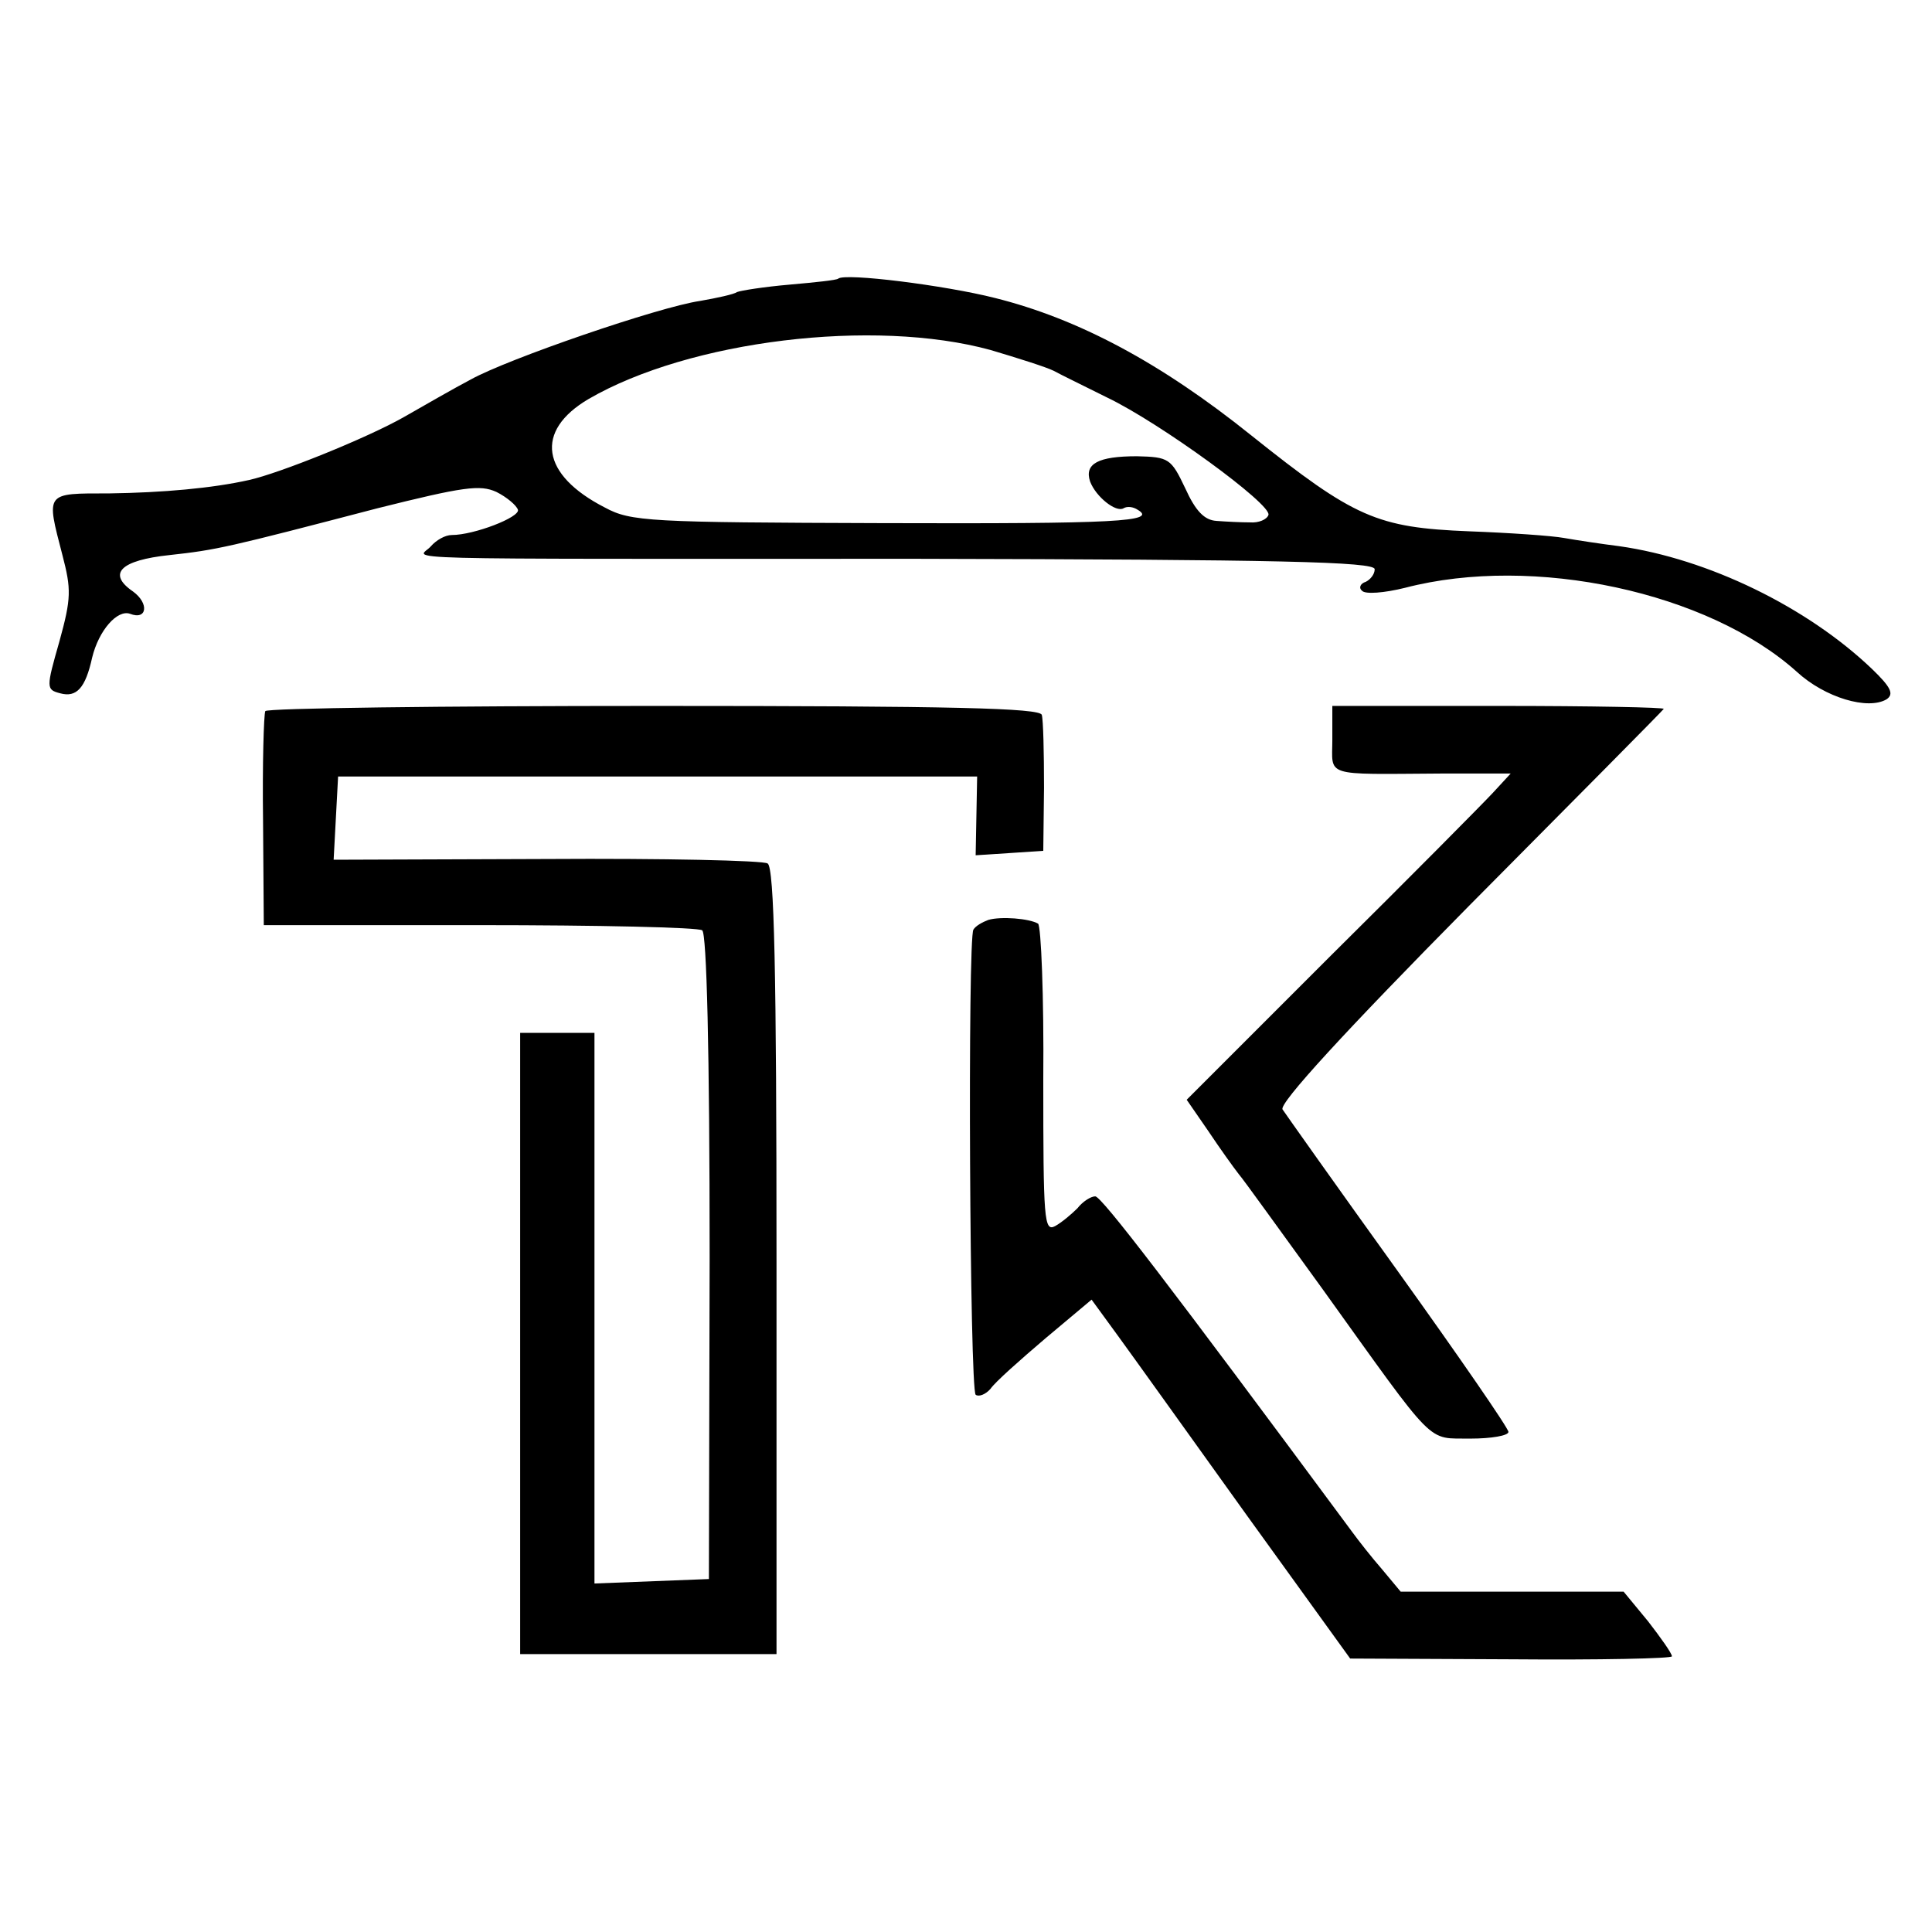
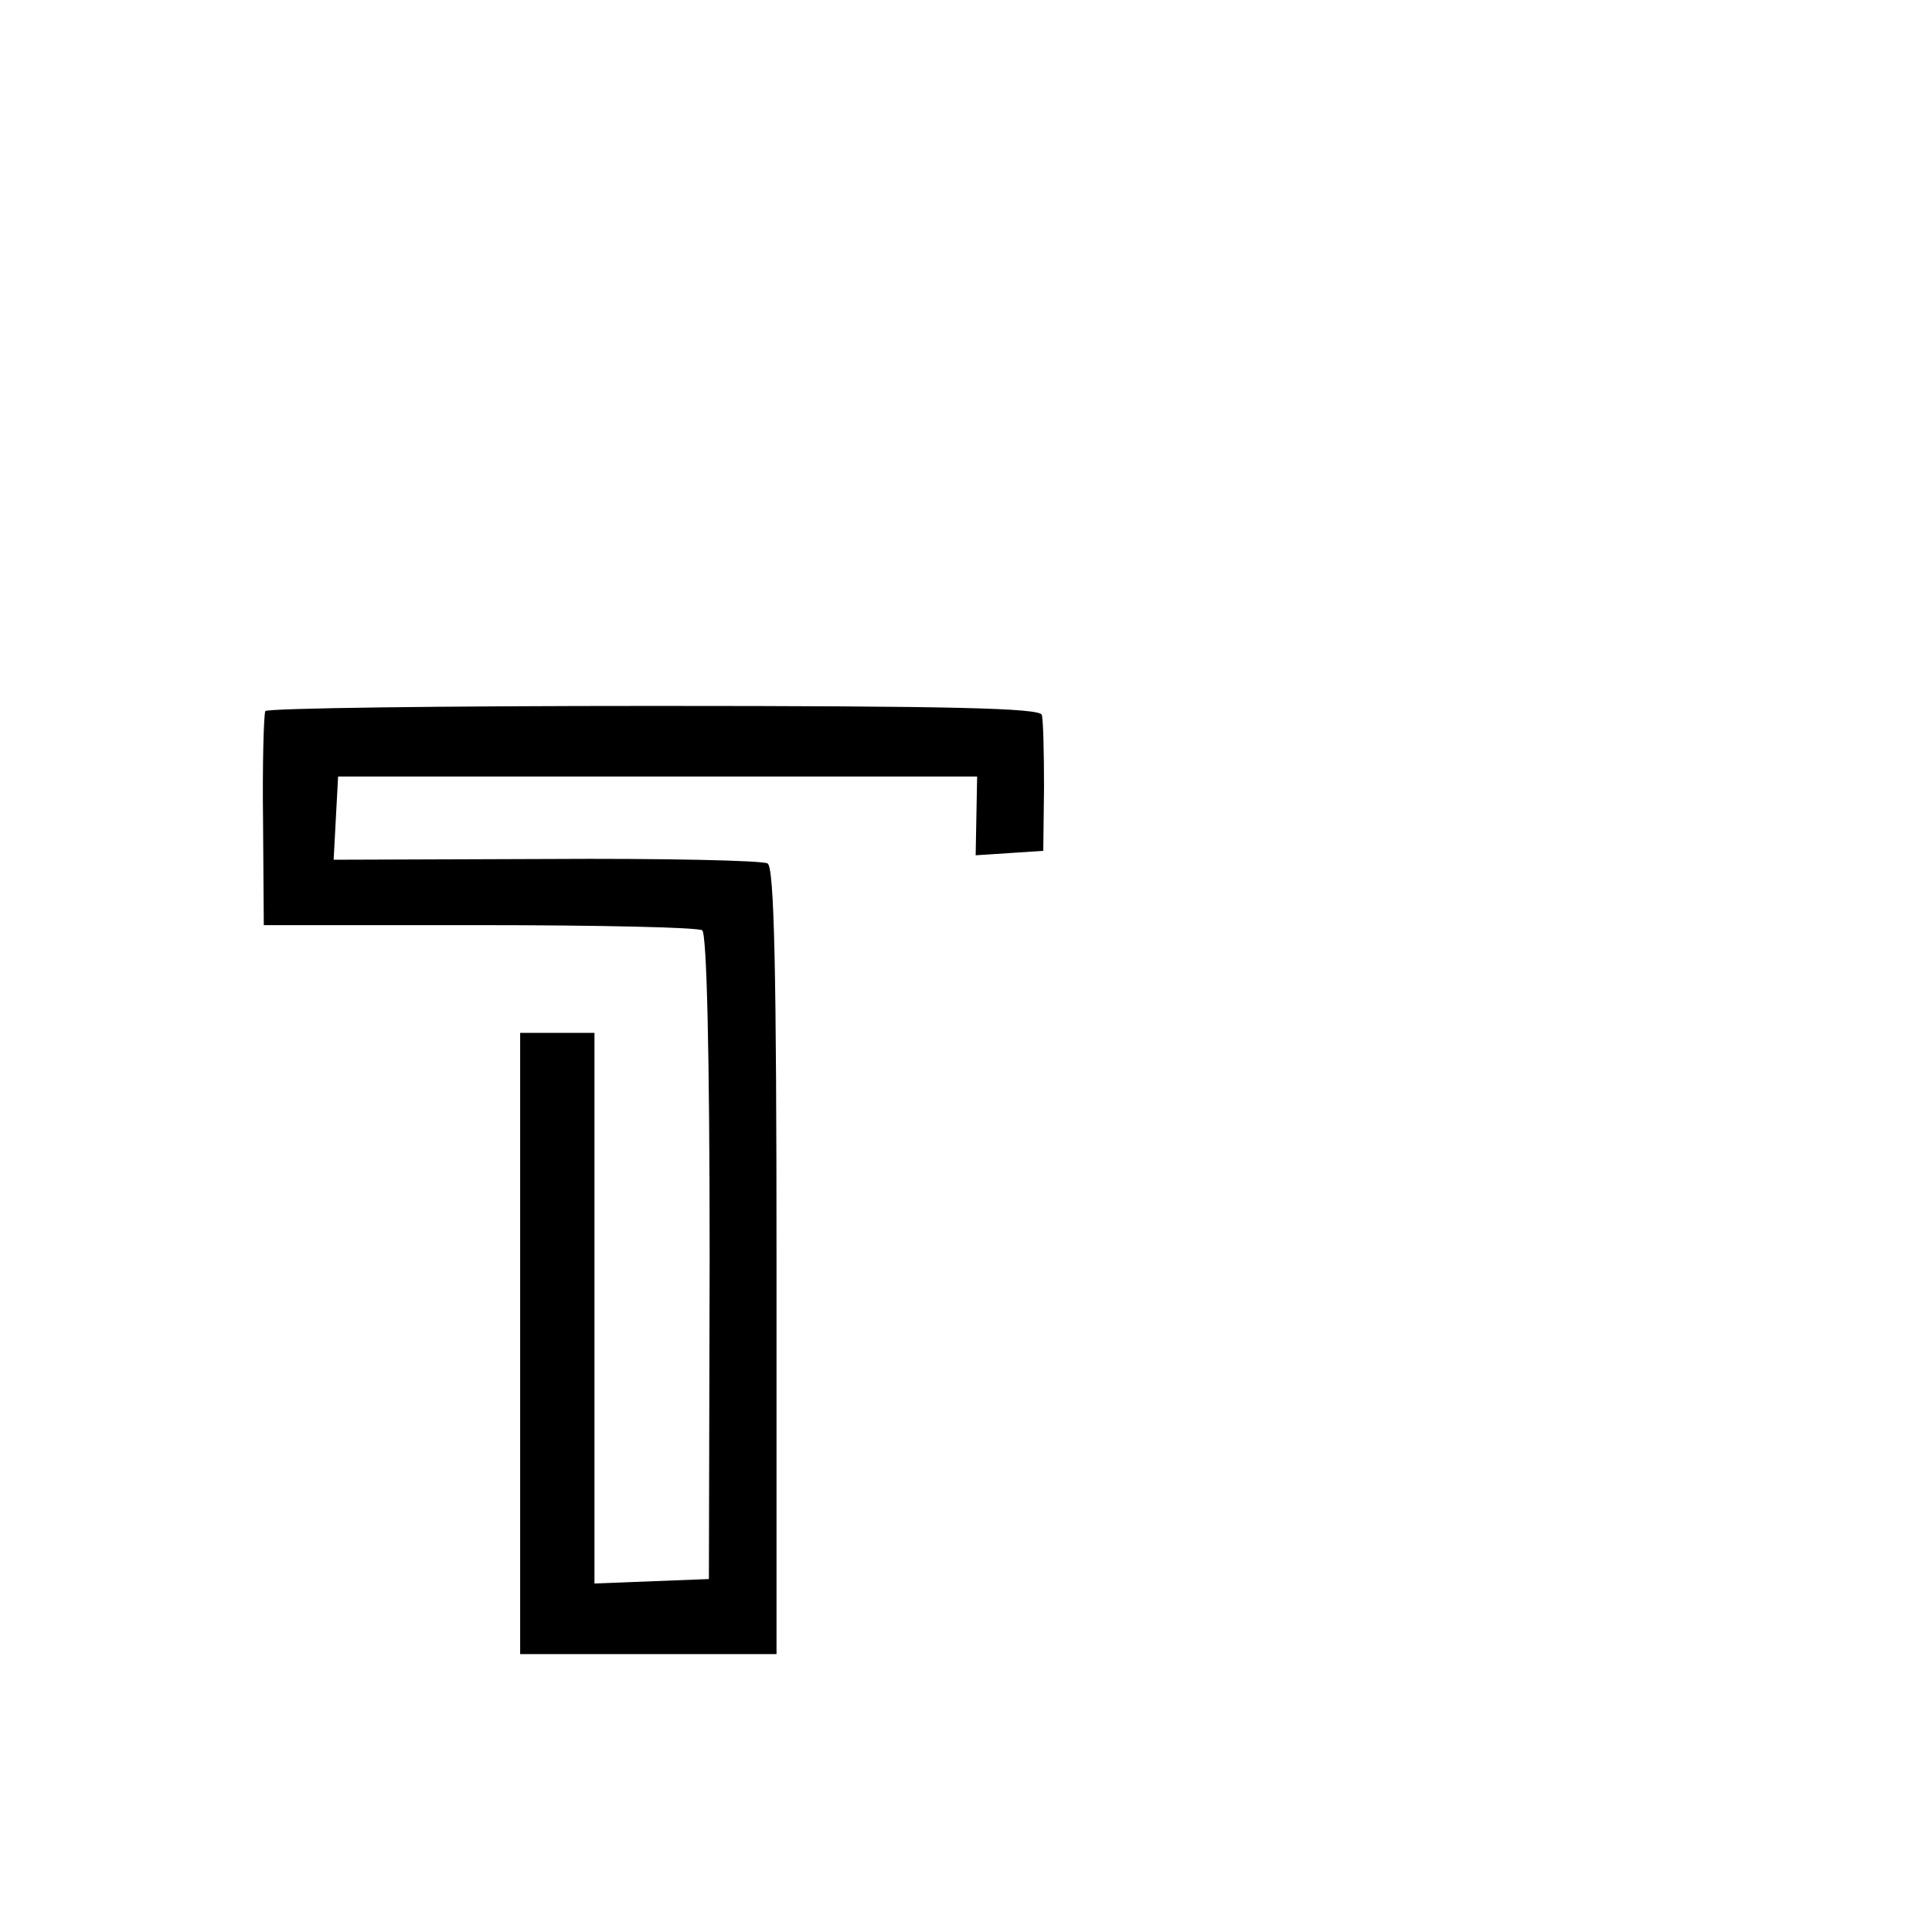
<svg xmlns="http://www.w3.org/2000/svg" version="1.0" width="260pt" height="260pt" viewBox="0 0 260 260" preserveAspectRatio="xMidYMid meet">
  <g transform="translate(0,260) scale(0.1,-0.1)" fill="#000000" stroke="none">
-     <path d="M1128 2225 c-2 -2 -31 -5 -65 -8 -35 -3 -66 -8 -71 -10 -4 -3 -27 -8 -50 -12 -55 -8 -259 -78 -309 -106 -21 -11 -61 -34 -89 -50 -49 -28 -168 -76 -209 -85 -49 -11 -116 -17 -188 -18 -87 0 -85 2 -63 -83 12 -46 12 -58 -4 -116 -18 -63 -18 -65 1 -70 22 -6 34 7 43 48 9 37 34 65 51 59 23 -9 26 14 4 30 -35 24 -17 42 49 49 64 7 77 10 280 63 116 29 138 32 160 22 14 -7 27 -18 29 -24 3 -10 -59 -34 -89 -34 -9 0 -21 -7 -28 -15 -16 -19 -90 -17 653 -17 489 -1 617 -4 617 -14 0 -7 -6 -14 -12 -17 -7 -2 -10 -8 -5 -12 4 -5 30 -3 58 4 173 45 408 -6 527 -113 38 -35 96 -52 121 -37 10 7 6 16 -20 41 -87 83 -220 148 -340 165 -24 3 -57 8 -74 11 -16 3 -74 7 -128 9 -124 5 -154 18 -293 129 -122 98 -233 157 -345 185 -67 17 -202 34 -211 26z m205 -96 c37 -11 75 -23 85 -28 9 -5 42 -21 72 -36 71 -34 222 -144 217 -158 -2 -6 -13 -11 -25 -10 -12 0 -32 1 -45 2 -16 1 -28 13 -42 44 -19 40 -22 42 -65 43 -52 0 -71 -10 -63 -34 8 -21 35 -42 45 -36 5 3 13 2 19 -2 27 -16 -27 -19 -344 -18 -313 1 -338 2 -373 21 -86 44 -95 103 -22 146 136 79 384 109 541 66z" />
    <path d="M357 1643 c-2 -5 -4 -71 -3 -148 l1 -140 290 0 c160 0 295 -3 300 -7 6 -4 10 -161 10 -440 l-1 -433 -77 -3 -77 -3 0 371 0 370 -50 0 -50 0 0 -418 0 -418 173 0 172 0 0 528 c0 389 -3 531 -12 536 -6 4 -140 7 -297 6 l-287 -1 3 56 3 56 430 0 430 0 -1 -53 -1 -53 46 3 45 3 1 85 c0 47 -1 91 -3 98 -3 9 -117 12 -522 12 -286 0 -521 -3 -523 -7z" />
-     <path d="M1793 1605 c0 -51 -14 -47 146 -46 l94 0 -24 -26 c-13 -14 -111 -113 -218 -219 l-194 -194 29 -42 c16 -24 34 -49 41 -58 7 -8 57 -78 113 -155 155 -216 139 -200 199 -201 28 0 51 4 51 9 0 5 -67 102 -148 215 -82 114 -152 213 -156 219 -5 8 84 105 251 274 142 143 260 262 262 265 2 2 -97 4 -221 4 l-225 0 0 -45z" />
-     <path d="M1330 1362 c-8 -3 -17 -8 -20 -13 -8 -11 -5 -618 3 -626 4 -3 13 0 20 8 6 9 40 39 74 68 l62 52 35 -48 c19 -26 97 -135 173 -241 l140 -194 216 -1 c119 -1 217 1 217 4 0 4 -15 25 -32 47 l-33 40 -150 0 -150 0 -25 30 c-14 16 -32 39 -40 50 -248 335 -337 451 -346 452 -6 0 -17 -7 -24 -16 -8 -8 -21 -19 -30 -24 -15 -8 -16 8 -16 197 1 112 -3 207 -7 210 -12 7 -50 10 -67 5z" />
  </g>
</svg>